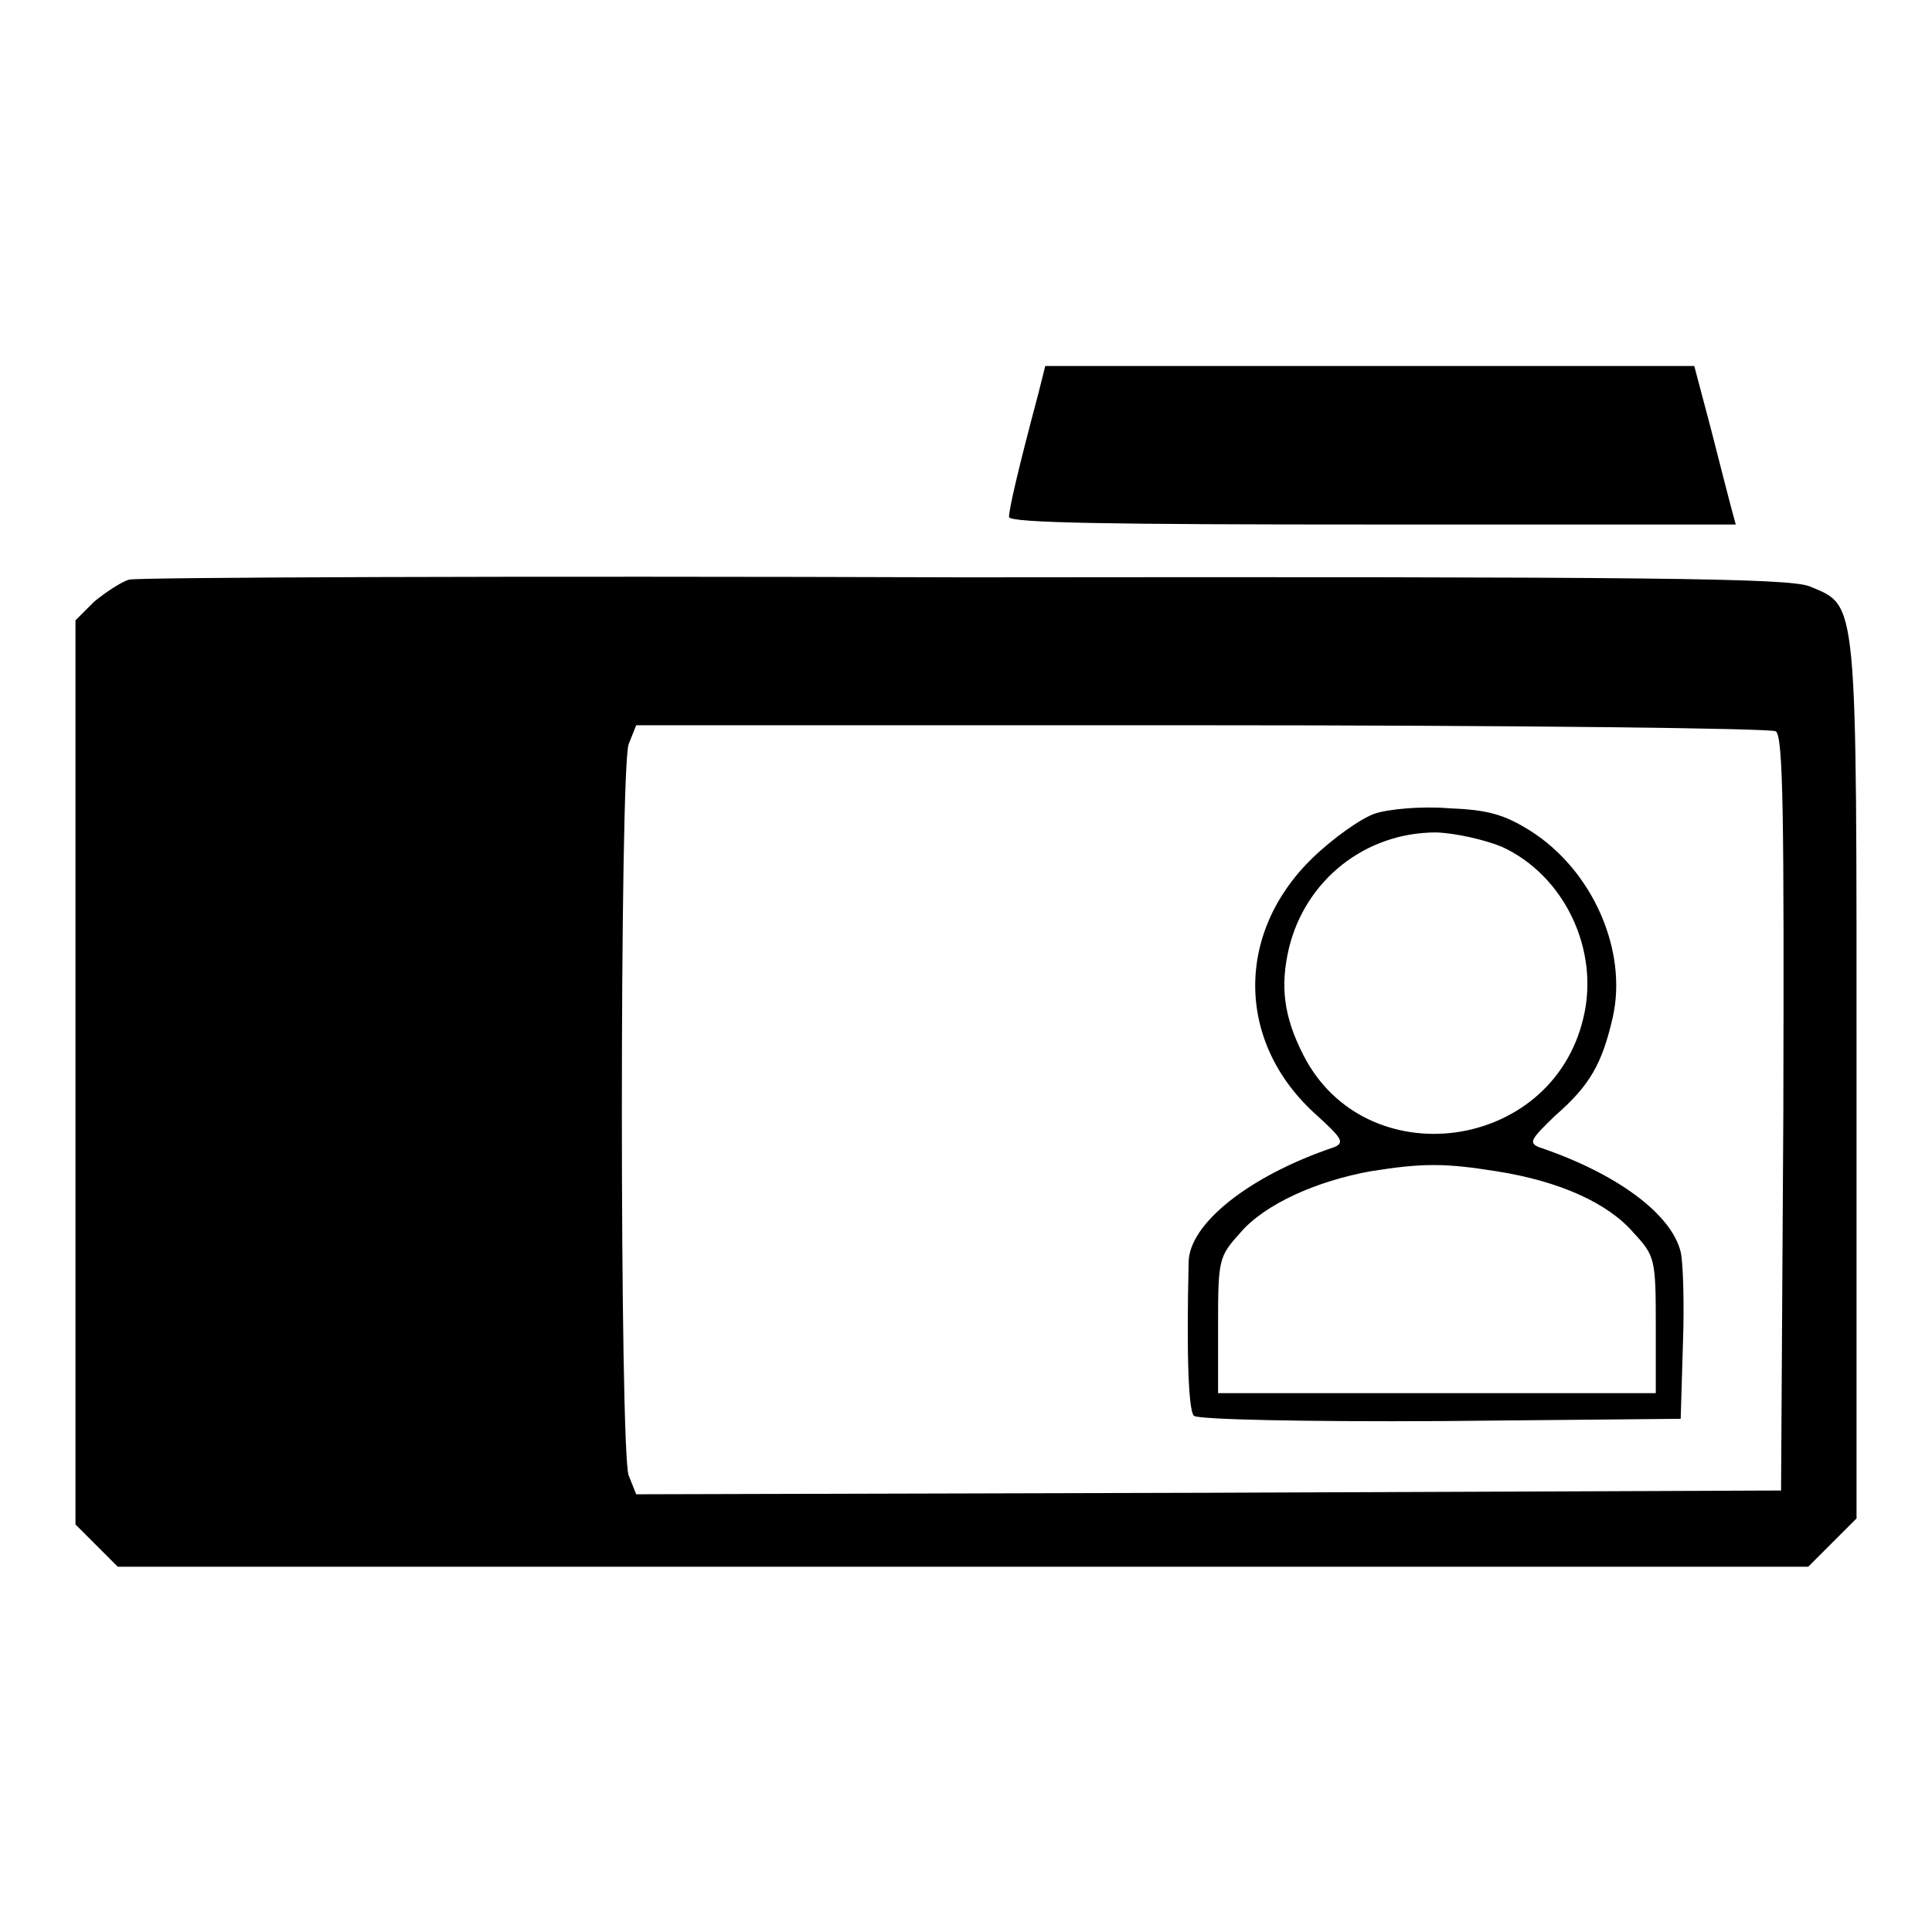
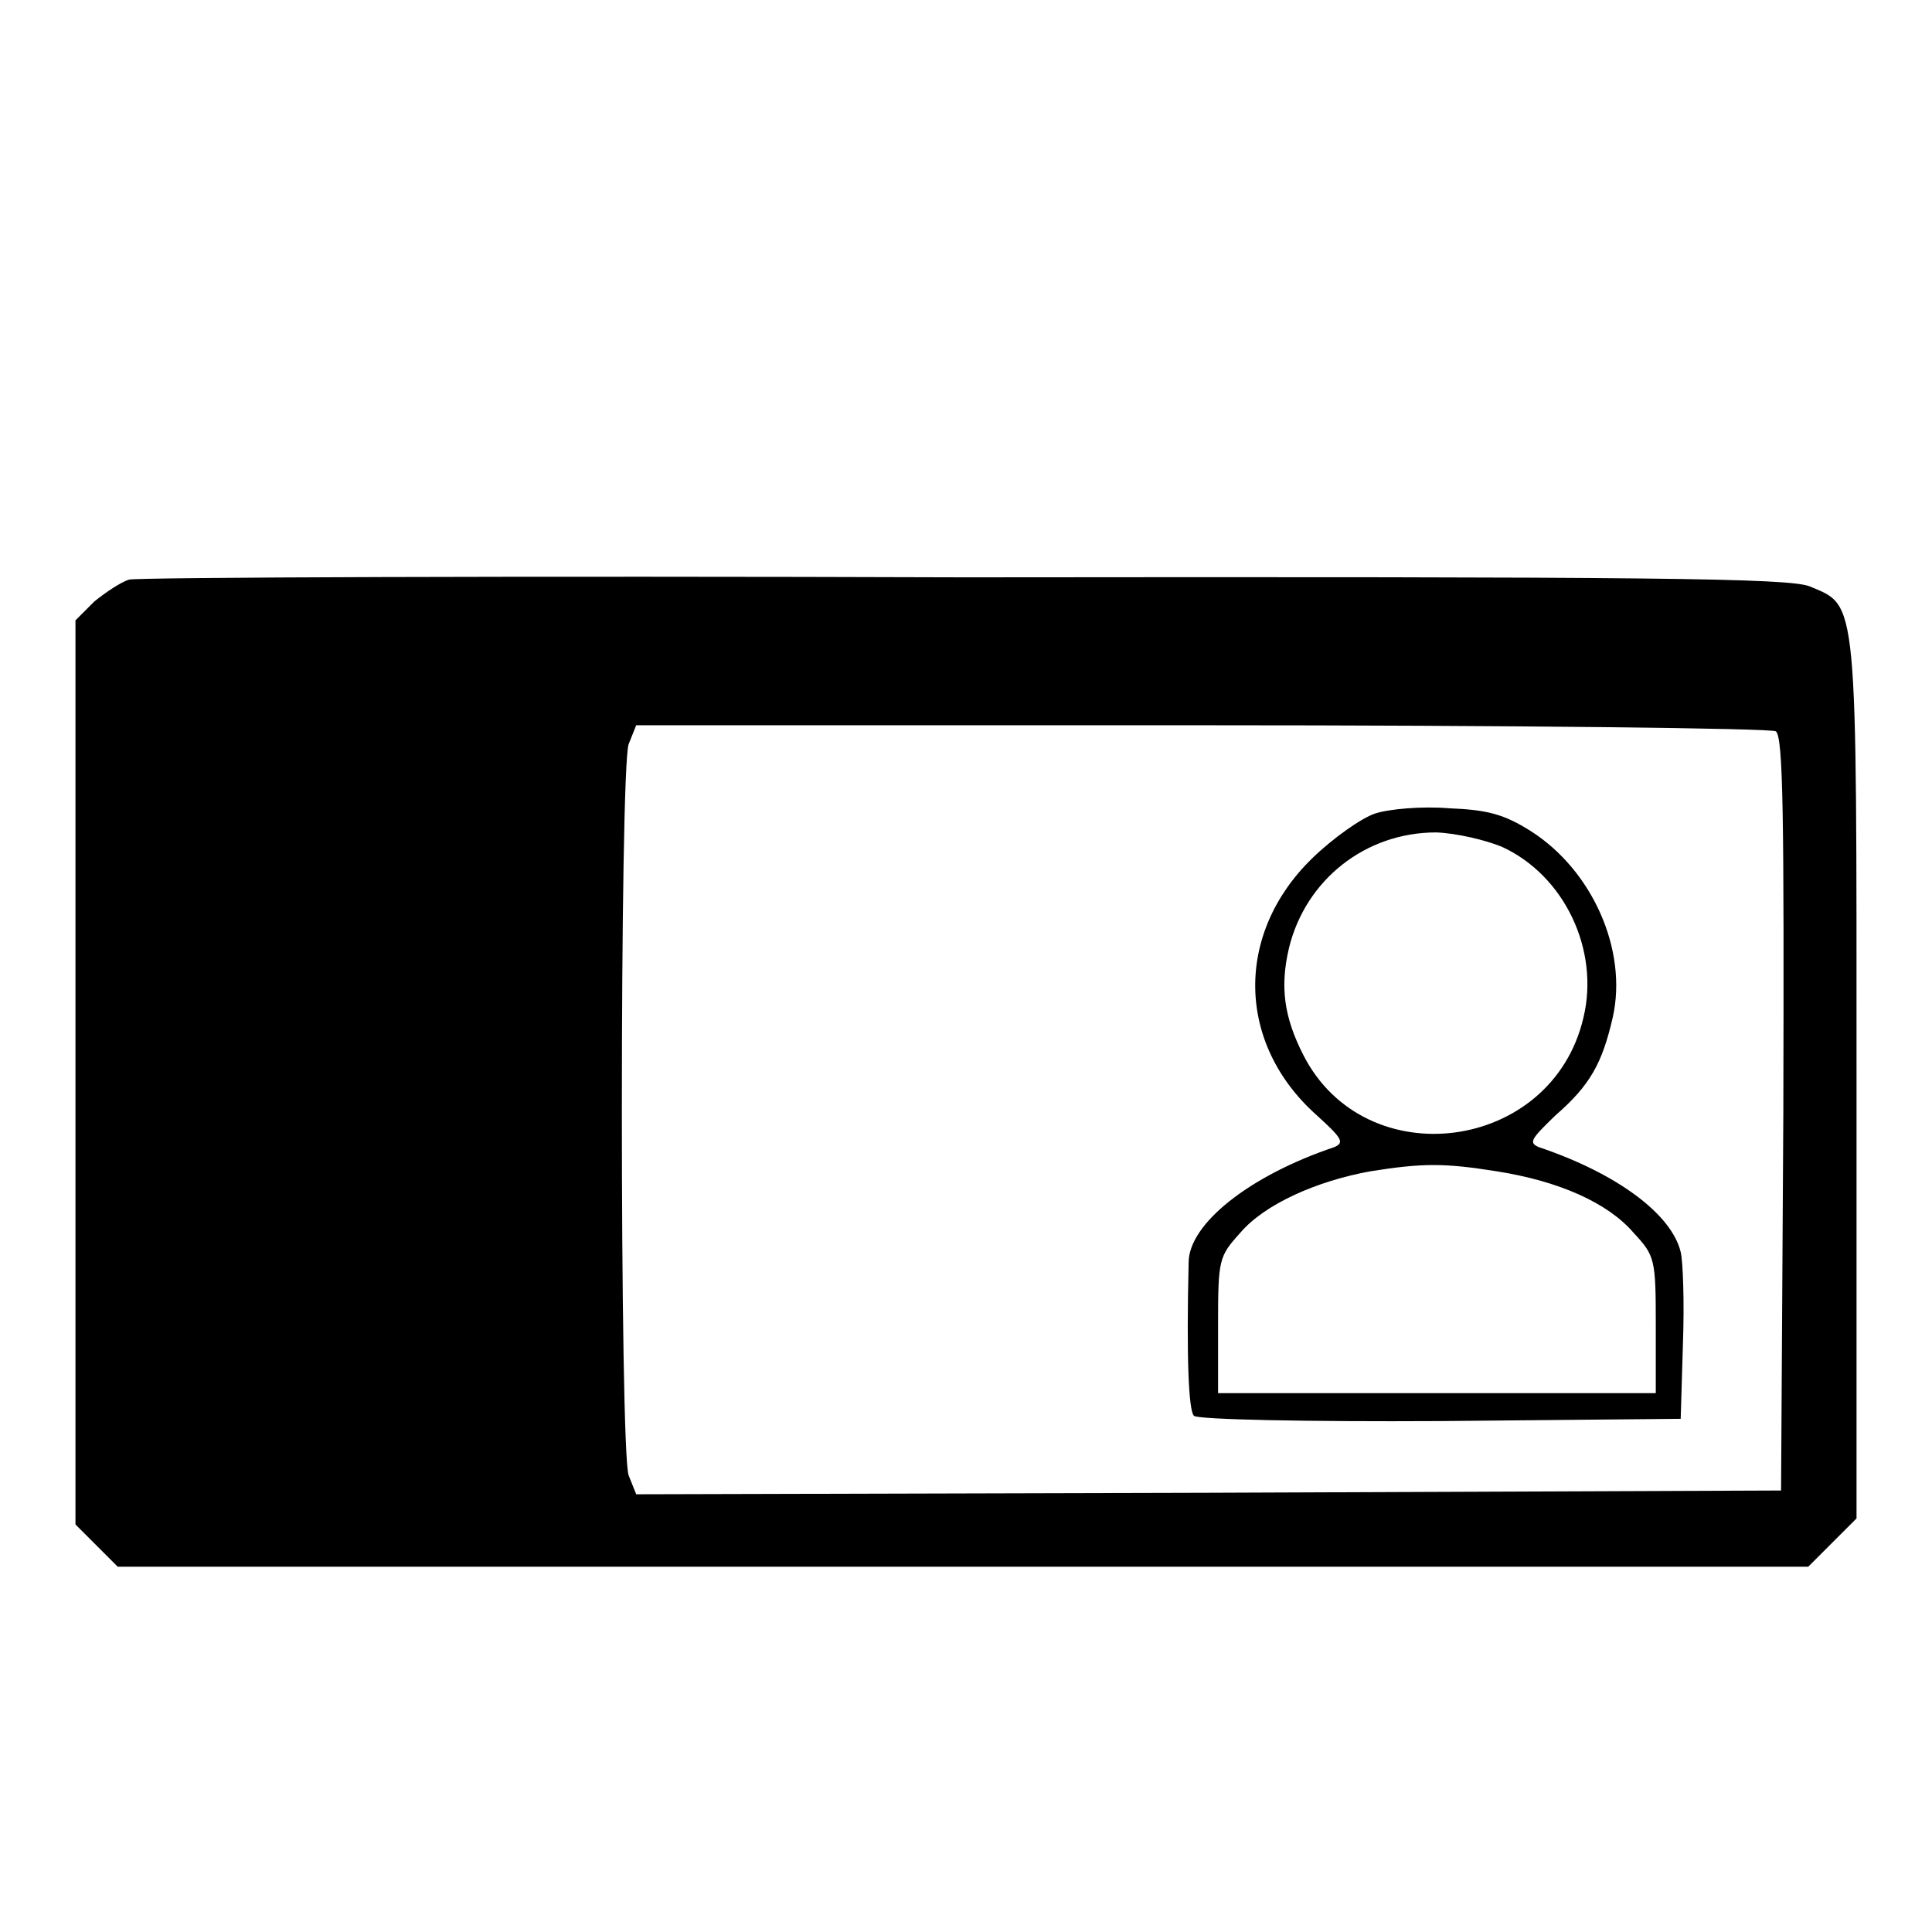
<svg xmlns="http://www.w3.org/2000/svg" version="1.1" x="0px" y="0px" viewBox="0 0 256 256" enable-background="new 0 0 256 256" xml:space="preserve">
  <g>
    <g>
-       <path fill="#000000" d="M137.6,52.1c-2.8,10.5-3.9,15.4-3.9,16.4c0,0.8,13.6,1,48.2,1H230l-0.6-2.2c-0.3-1.1-1.5-5.8-2.7-10.5  l-2.2-8.3h-43h-43L137.6,52.1z" />
      <path fill="#000000" d="M17.1,76.8c-1,0.3-3,1.6-4.6,2.9L10,82.2v59.9v59.9l2.8,2.8l2.8,2.8h112h112l3.2-3.2l3.2-3.2v-58.1  c0-64.6,0.2-62.7-6.2-65.4c-2.8-1.1-20-1.3-112-1.2C68,76.3,18.2,76.5,17.1,76.8z M235.3,96.9c1,0.7,1.1,11.4,1,50.7l-0.3,49.9  l-75.9,0.3l-75.8,0.2l-1-2.5c-1.2-3.2-1.2-93.6,0-96.9l1-2.5h74.9C200.4,96.1,234.7,96.5,235.3,96.9z" />
      <path fill="#000000" d="M182.2,107.8c-1.8,0.6-5.5,3.2-8.3,5.9c-10.3,10-10.1,24.6,0.6,34.1c3.3,3,3.7,3.6,2.3,4.2  c-11.3,3.8-19.3,10.2-19.3,15.3c-0.3,12.7,0,19.6,0.7,20.3c0.5,0.5,14.9,0.8,32.7,0.7l31.8-0.3l0.3-10c0.2-5.5,0-10.9-0.3-12.1  c-1.2-5-8.4-10.4-18.8-13.9c-1.4-0.6-1-1.1,2.2-4.2c4.6-4,6.2-6.9,7.6-13c2-8.9-2.7-19.5-10.9-24.7c-3.5-2.2-5.7-2.8-10.8-3  C188.4,106.8,184,107.2,182.2,107.8z M199,112.2c8.3,3.8,13,13.7,10.8,22.7c-4.2,17.8-28.9,21-37.1,4.9c-2.6-5.1-3.1-9.1-1.9-14.2  c2.2-9,10.1-15.3,19.5-15.3C193,110.4,196.8,111.3,199,112.2z M198.3,155.2c8.3,1.3,14.8,4.2,18.2,8.2c2.8,3,2.9,3.5,2.9,12.2v9  h-29h-29v-9c0-8.7,0.1-9.1,2.9-12.2c3.2-3.8,10.1-6.9,17.3-8.2C188.5,154.1,191.4,154.1,198.3,155.2z" />
    </g>
  </g>
</svg>